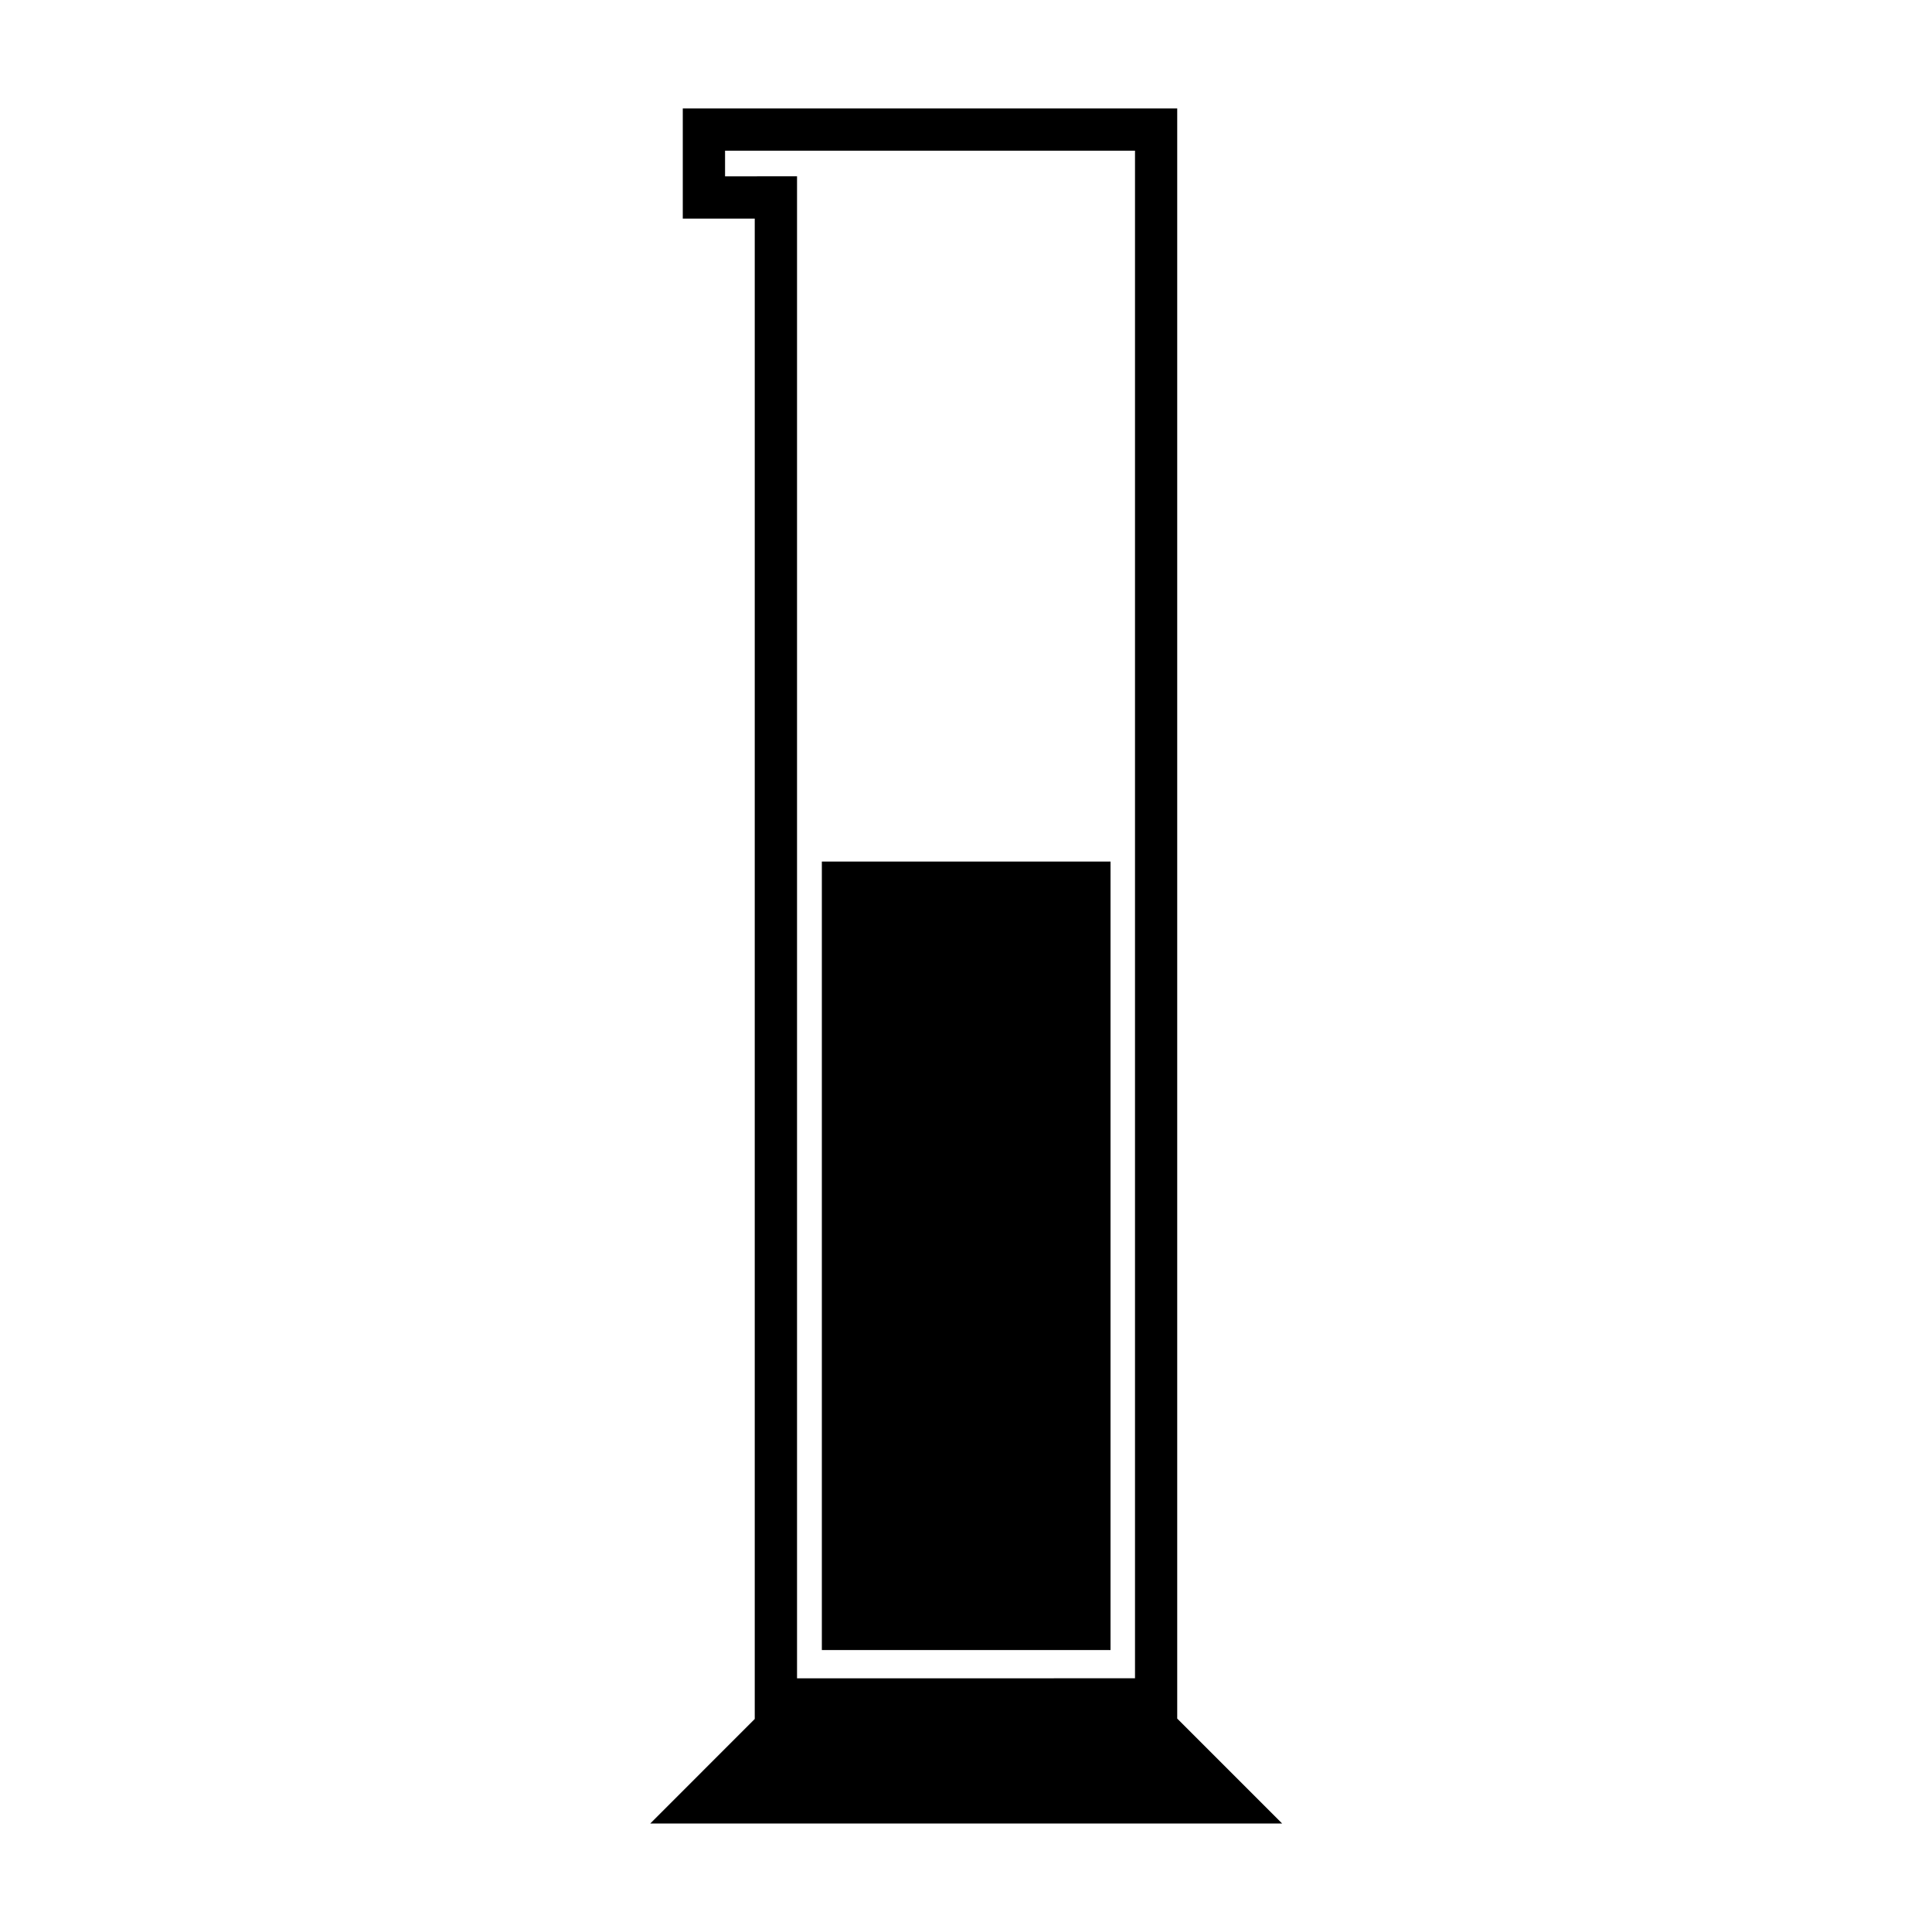
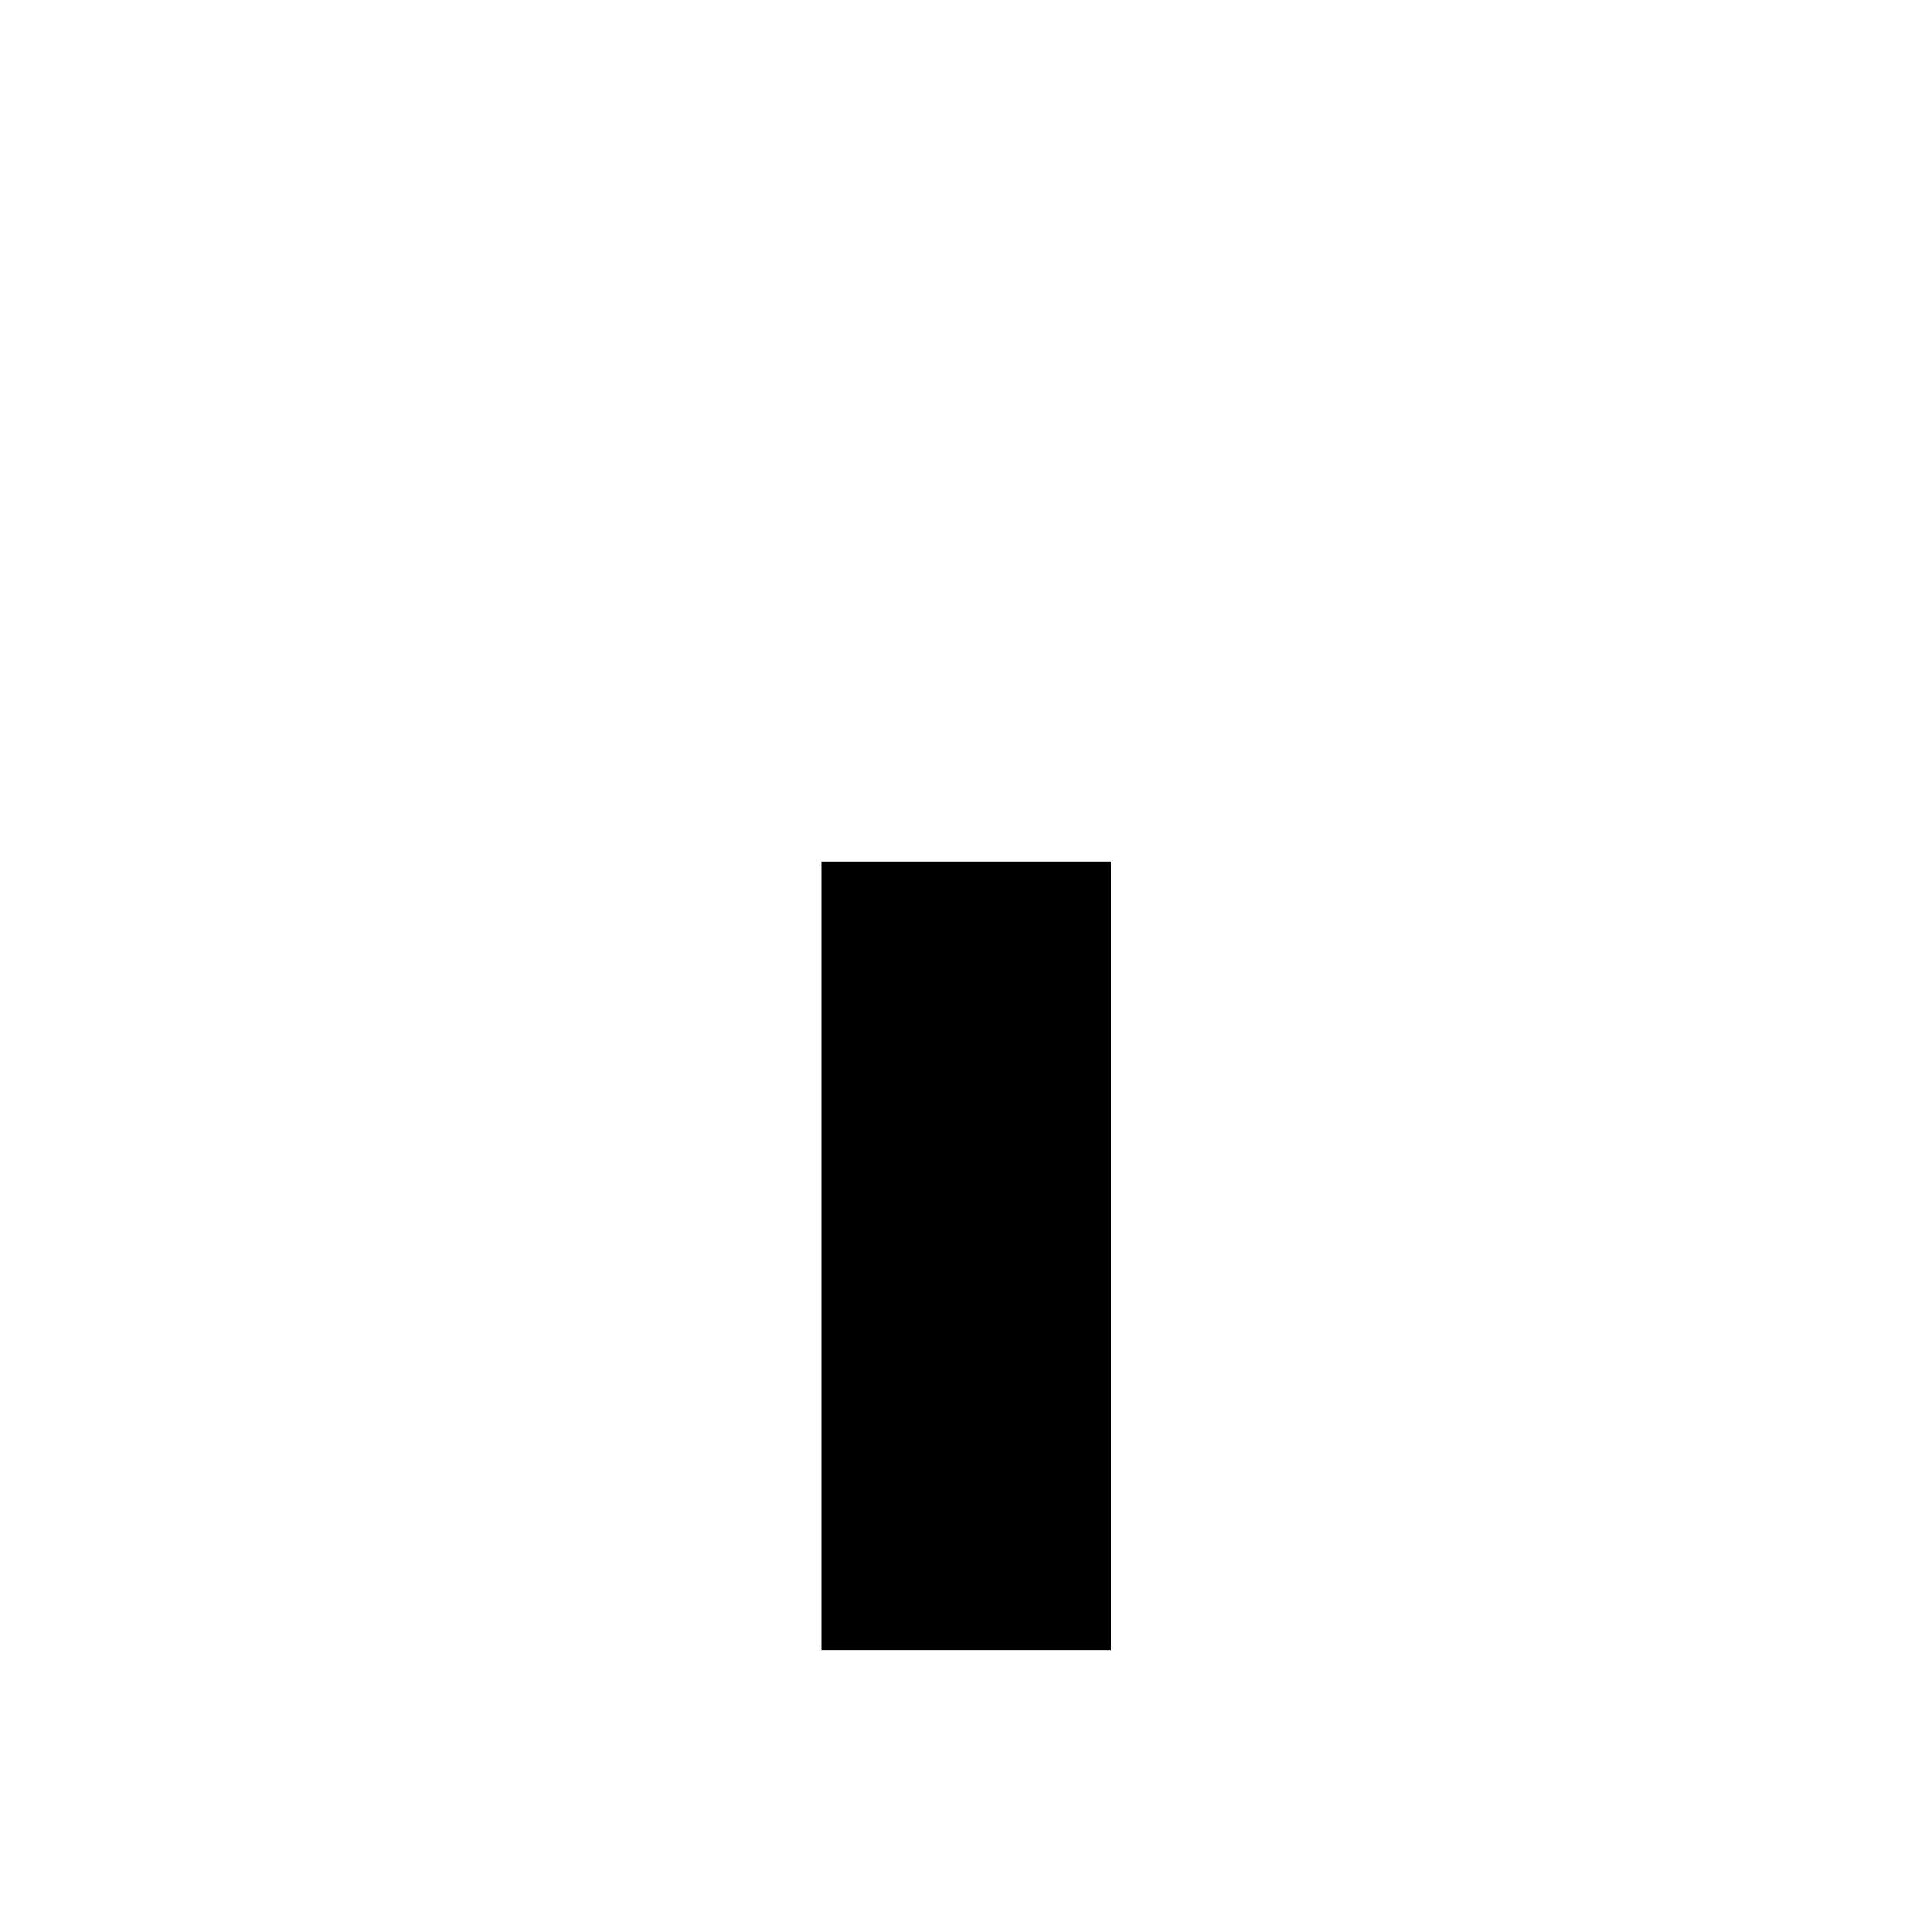
<svg xmlns="http://www.w3.org/2000/svg" fill="#000000" width="800px" height="800px" version="1.1" viewBox="144 144 512 512">
  <g>
-     <path d="m316.32 627.25h167.46l-27.805-27.805v-426.71h-131.03v29.191h19.07v397.62zm19.828-436.52v-6.797h108.64v404.83l-89.566 0.004v-398.04z" />
    <path d="m361.8 372.32h76.5v208.96h-76.5z" />
  </g>
</svg>